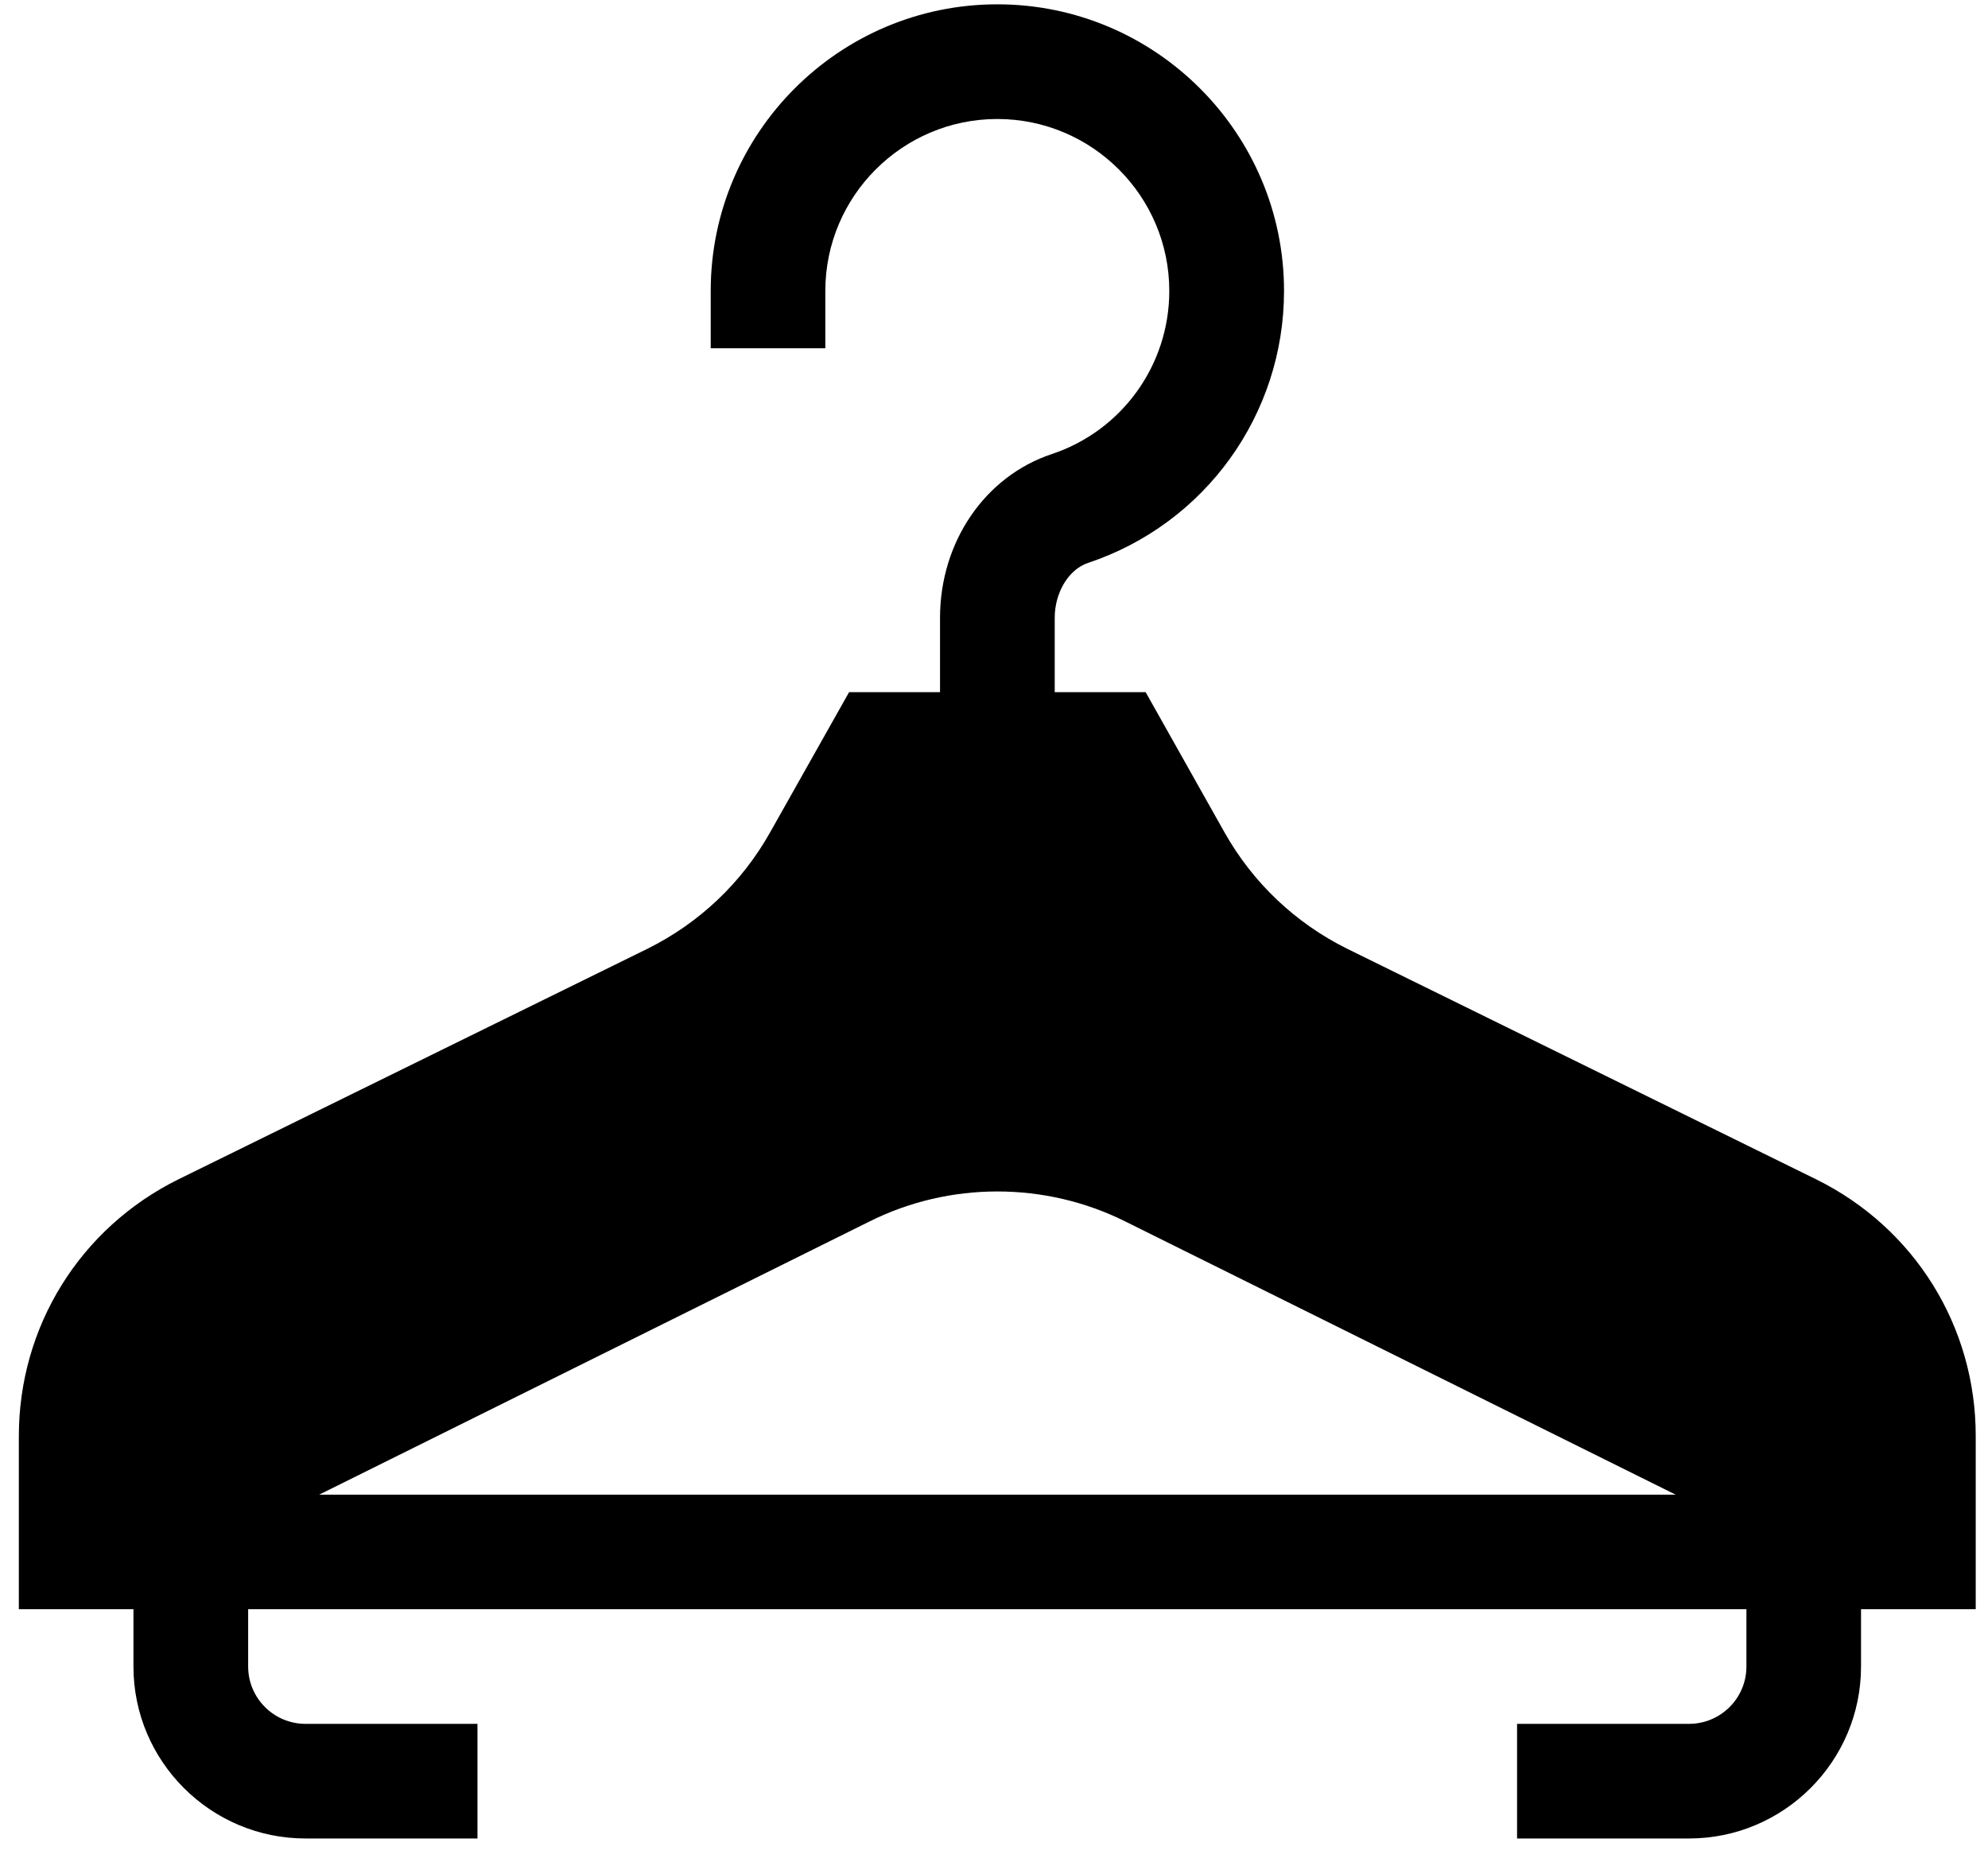
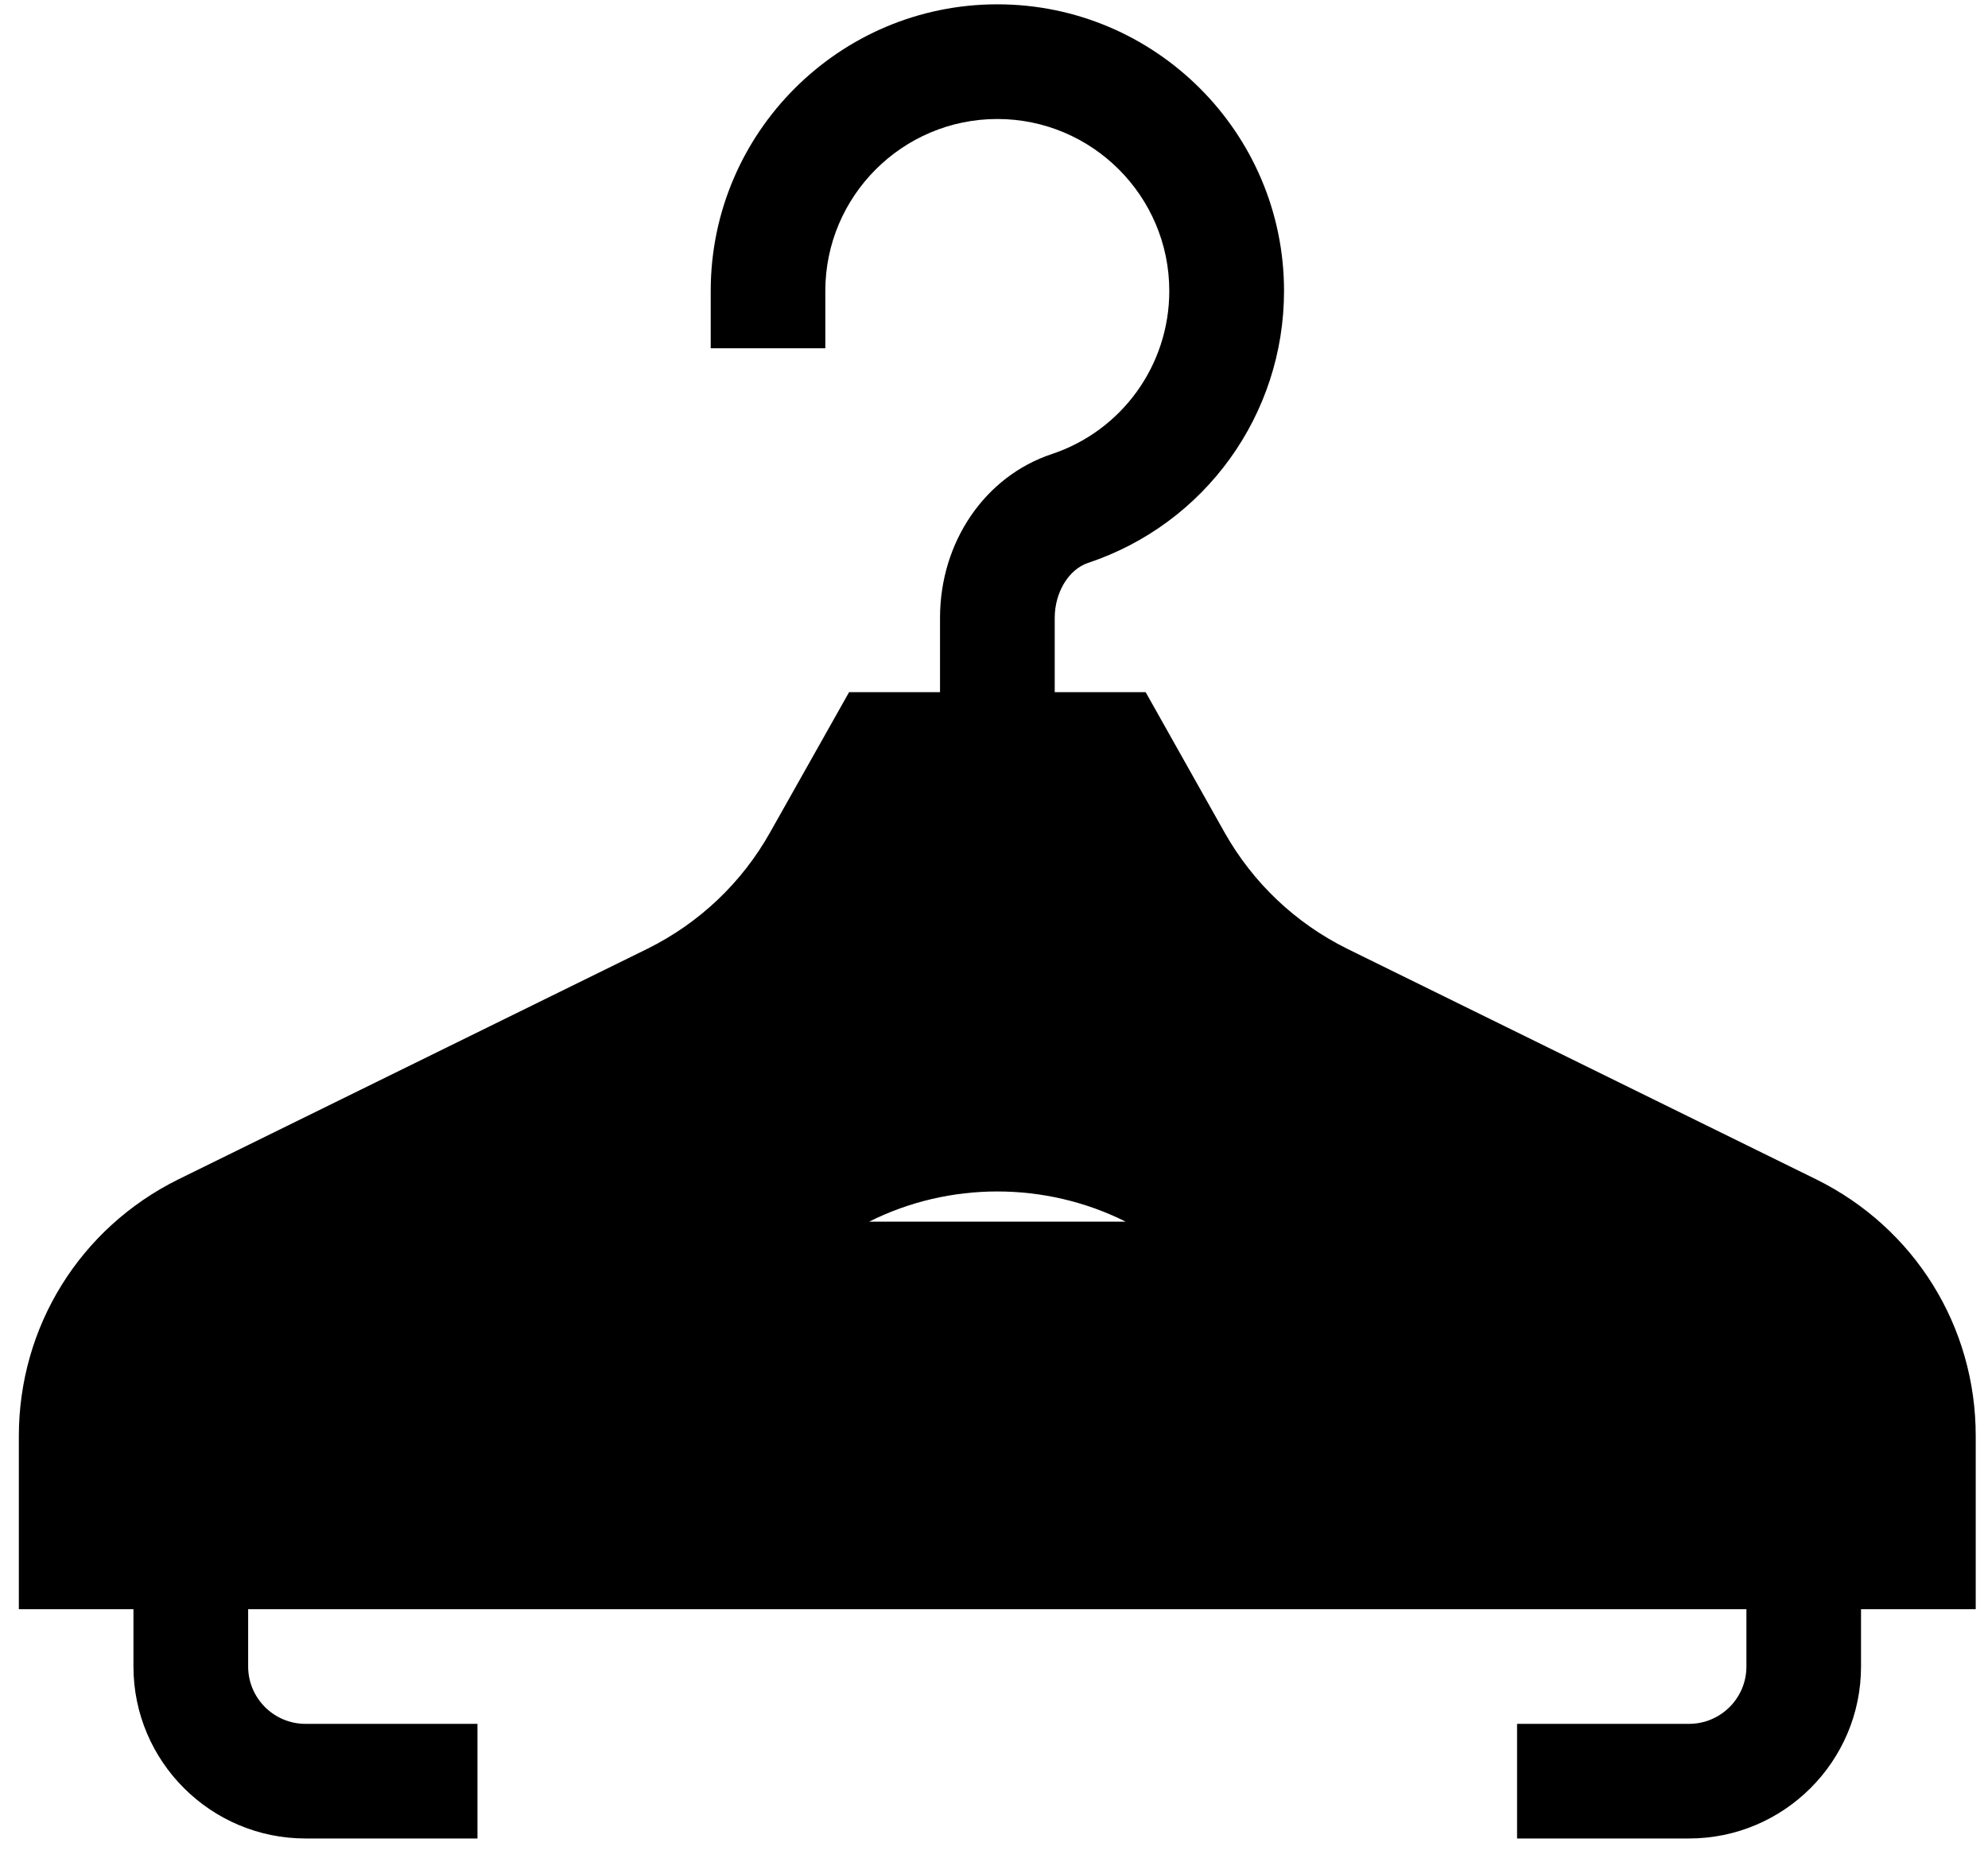
<svg xmlns="http://www.w3.org/2000/svg" width="46" height="43" viewBox="0 0 46 43" fill="none">
-   <path d="M42.032 27.298L31.171 21.957C29.972 21.362 28.993 20.432 28.337 19.27L26.509 16.019H24.405V14.299C24.405 13.71 24.729 13.176 25.176 13.028C27.887 12.124 29.711 9.594 29.711 6.733C29.711 3.076 26.734 0.1 23.078 0.1C19.42 0.1 16.445 3.076 16.445 6.733V8.06H19.097V6.733C19.097 4.539 20.882 2.754 23.077 2.754C25.27 2.754 27.056 4.539 27.056 6.733C27.056 8.45 25.962 9.968 24.337 10.509C22.788 11.024 21.751 12.547 21.751 14.299V16.019H19.647L17.817 19.268C17.163 20.431 16.182 21.361 14.985 21.956L4.122 27.297C1.849 28.425 0.436 30.703 0.436 33.239V37.243H3.088V38.57C3.088 40.764 4.875 42.549 7.068 42.549H11.048V39.896H7.068C6.338 39.896 5.742 39.302 5.742 38.57V37.243H40.41V38.57C40.41 39.302 39.814 39.896 39.082 39.896H35.103V42.549H39.082C41.277 42.549 43.062 40.764 43.062 38.57V37.243H45.716V33.239C45.719 30.704 44.307 28.426 42.032 27.298ZM7.385 34.592L20.112 28.273C21.969 27.342 24.186 27.342 26.046 28.273L38.773 34.592H7.385Z" fill="black" />
+   <path d="M42.032 27.298L31.171 21.957C29.972 21.362 28.993 20.432 28.337 19.27L26.509 16.019H24.405V14.299C24.405 13.71 24.729 13.176 25.176 13.028C27.887 12.124 29.711 9.594 29.711 6.733C29.711 3.076 26.734 0.1 23.078 0.1C19.42 0.1 16.445 3.076 16.445 6.733V8.06H19.097V6.733C19.097 4.539 20.882 2.754 23.077 2.754C25.27 2.754 27.056 4.539 27.056 6.733C27.056 8.45 25.962 9.968 24.337 10.509C22.788 11.024 21.751 12.547 21.751 14.299V16.019H19.647L17.817 19.268C17.163 20.431 16.182 21.361 14.985 21.956L4.122 27.297C1.849 28.425 0.436 30.703 0.436 33.239V37.243H3.088V38.57C3.088 40.764 4.875 42.549 7.068 42.549H11.048V39.896H7.068C6.338 39.896 5.742 39.302 5.742 38.57V37.243H40.41V38.57C40.41 39.302 39.814 39.896 39.082 39.896H35.103V42.549H39.082C41.277 42.549 43.062 40.764 43.062 38.57V37.243H45.716V33.239C45.719 30.704 44.307 28.426 42.032 27.298ZM7.385 34.592L20.112 28.273C21.969 27.342 24.186 27.342 26.046 28.273H7.385Z" fill="black" />
</svg>